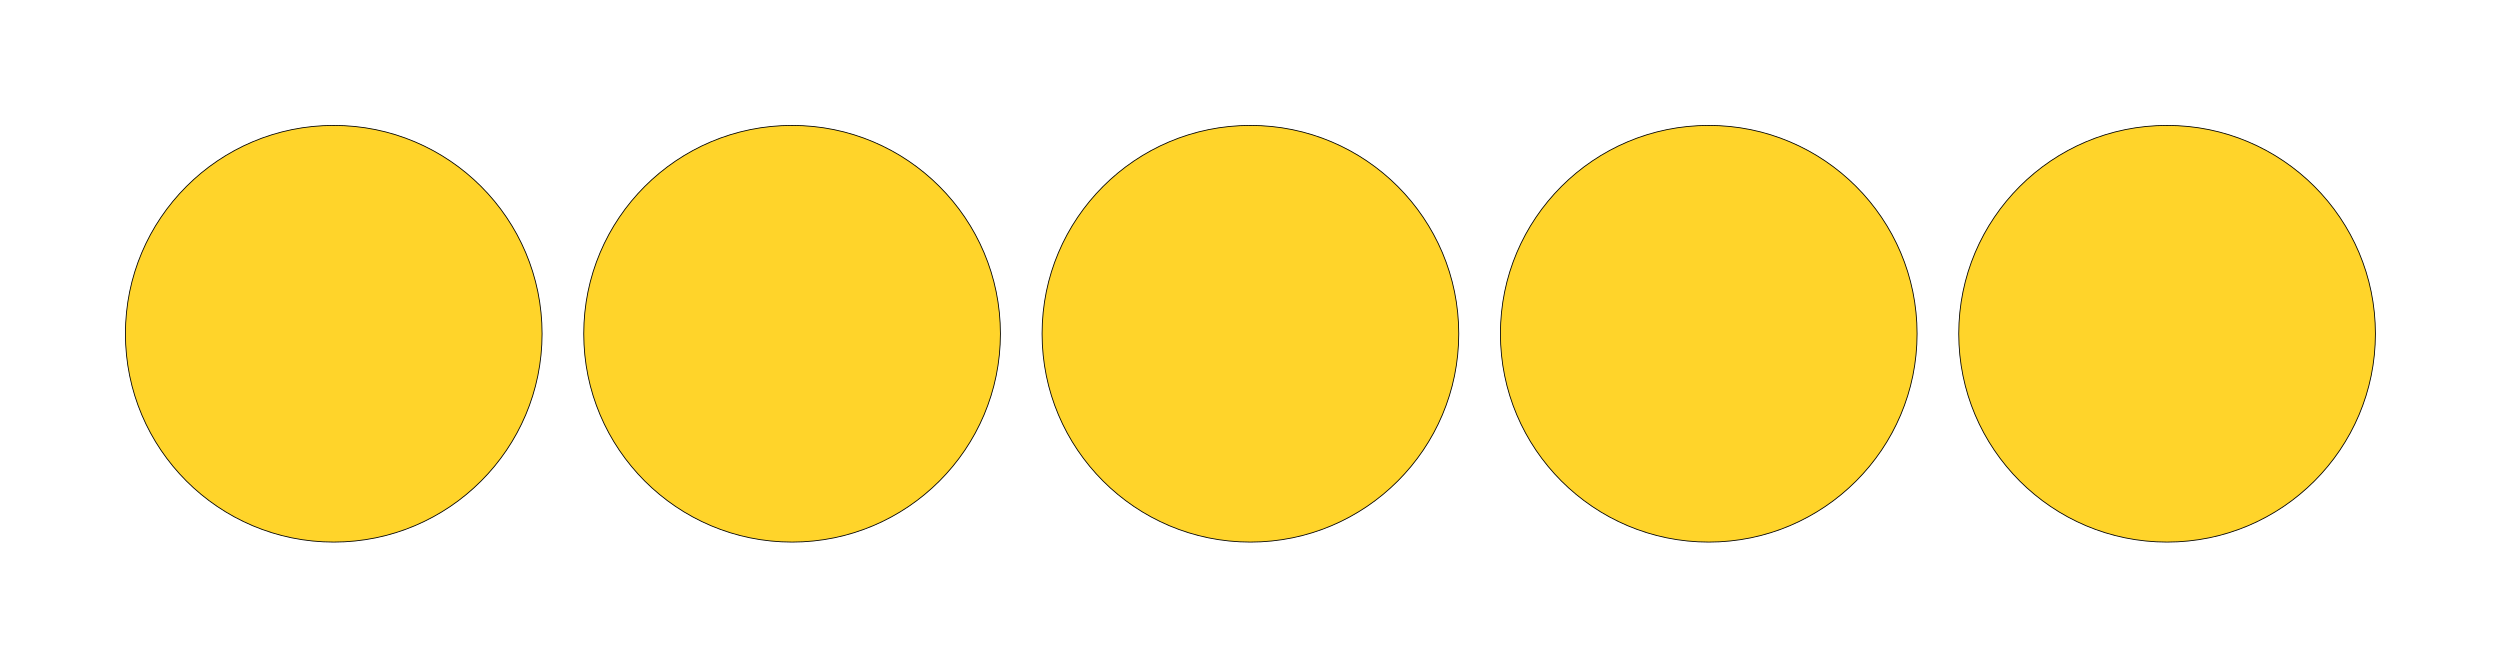
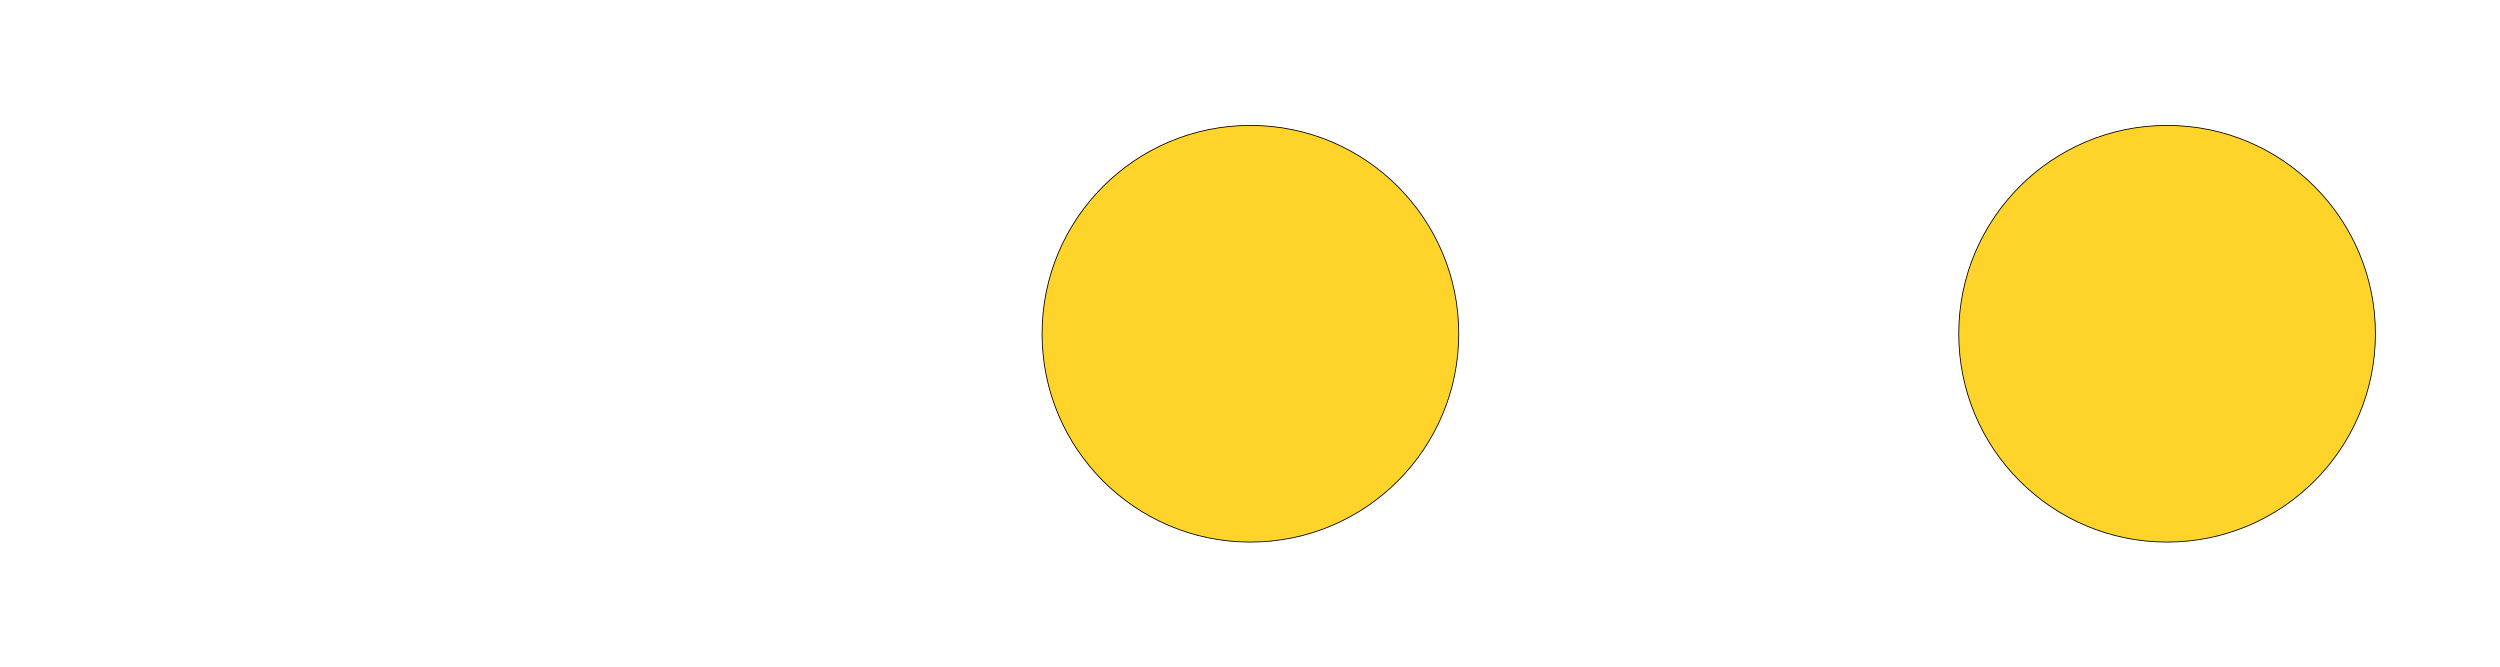
<svg xmlns="http://www.w3.org/2000/svg" xmlns:ns1="http://www.inkscape.org/namespaces/inkscape" xmlns:ns2="http://sodipodi.sourceforge.net/DTD/sodipodi-0.dtd" width="300mm" height="80mm" viewBox="-5 -5 300 80" version="1.1" id="svg5" ns1:version="1.2.1 (9c6d41e410, 2022-07-14)" ns2:docname="O7.FleetCaptain.svg">
  <ns2:namedview id="namedview7" pagecolor="#ffffff" bordercolor="#000000" borderopacity="0.25" ns1:showpageshadow="2" ns1:pageopacity="0.0" ns1:pagecheckerboard="0" ns1:deskcolor="#d1d1d1" ns1:document-units="mm" showgrid="false" ns1:zoom="1" ns1:cx="477" ns1:cy="256" ns1:window-width="1920" ns1:window-height="991" ns1:window-x="-9" ns1:window-y="-9" ns1:window-maximized="1" ns1:current-layer="layer2" />
  <defs id="defs2">
    <filter ns1:label="Button" ns1:menu="Bevels" ns1:menu-tooltip="Soft bevel, slightly depressed middle" style="color-interpolation-filters:sRGB" id="filter824" x="-0.62" y="-0.62" width="2.24" height="2.24">
      <feGaussianBlur stdDeviation="2.3" in="SourceAlpha" result="result0" id="feGaussianBlur798" />
      <feMorphology in="SourceAlpha" radius="6.6" result="result1" id="feMorphology800" />
      <feGaussianBlur stdDeviation="8.9" in="result1" id="feGaussianBlur802" />
      <feColorMatrix values="1 0 0 0 0 0 1 0 0 0 0 0 1 0 0 0 0 0 0.3 0" result="result91" id="feColorMatrix804" />
      <feComposite in="result0" operator="out" result="result2" in2="result91" id="feComposite806" />
      <feGaussianBlur stdDeviation="1.7" result="result4" id="feGaussianBlur808" />
      <feDiffuseLighting surfaceScale="10" id="feDiffuseLighting812">
        <feDistantLight azimuth="225" elevation="45" id="feDistantLight810" />
      </feDiffuseLighting>
      <feBlend in2="SourceGraphic" mode="multiply" id="feBlend814" />
      <feComposite in2="SourceAlpha" operator="in" result="result3" id="feComposite816" />
      <feSpecularLighting in="result4" surfaceScale="5" specularExponent="17.9" id="feSpecularLighting820">
        <feDistantLight azimuth="225" elevation="45" id="feDistantLight818" />
      </feSpecularLighting>
      <feComposite in2="result3" operator="atop" id="feComposite822" />
    </filter>
    <filter ns1:label="Button" ns1:menu="Bevels" ns1:menu-tooltip="Soft bevel, slightly depressed middle" style="color-interpolation-filters:sRGB" id="filter5902" x="-0.115" y="-0.478" width="1.231" height="1.956">
      <feGaussianBlur stdDeviation="2.3" in="SourceAlpha" result="result0" id="feGaussianBlur5876" />
      <feMorphology in="SourceAlpha" radius="6.6" result="result1" id="feMorphology5878" />
      <feGaussianBlur stdDeviation="8.9" in="result1" id="feGaussianBlur5880" />
      <feColorMatrix values="1 0 0 0 0 0 1 0 0 0 0 0 1 0 0 0 0 0 0.3 0" result="result91" id="feColorMatrix5882" />
      <feComposite in="result0" operator="out" result="result2" in2="result91" id="feComposite5884" />
      <feGaussianBlur stdDeviation="1.7" result="result4" id="feGaussianBlur5886" />
      <feDiffuseLighting surfaceScale="10" id="feDiffuseLighting5890">
        <feDistantLight azimuth="225" elevation="45" id="feDistantLight5888" />
      </feDiffuseLighting>
      <feBlend in2="SourceGraphic" mode="multiply" id="feBlend5892" />
      <feComposite in2="SourceAlpha" operator="in" result="result3" id="feComposite5894" />
      <feSpecularLighting in="result4" surfaceScale="5" specularExponent="17.9" id="feSpecularLighting5898">
        <feDistantLight azimuth="225" elevation="45" id="feDistantLight5896" />
      </feSpecularLighting>
      <feComposite in2="result3" operator="atop" id="feComposite5900" />
    </filter>
  </defs>
  <g ns1:groupmode="layer" id="layer2" ns1:label="Layer 2" style="display:inline;fill:#000000" transform="translate(-5,-5)">
    <rect style="display:none;fill:#000000;stroke:none;stroke-width:4.639;stroke-linecap:round;stroke-linejoin:round;stroke-dasharray:none" id="rect904" width="290" height="70" x="5" y="5" rx="5" ry="5" ns1:label="Backdrop" />
    <rect style="display:none;fill:none;stroke:#aa8800;stroke-width:5;stroke-linecap:round;stroke-linejoin:round;stroke-dasharray:none;stroke-opacity:1;filter:url(#filter5902)" id="rect5874" width="290" height="70" x="5" y="5" rx="5" ry="5" ns1:label="Border" />
  </g>
  <g ns1:label="Layer 1" ns1:groupmode="layer" id="layer1" transform="translate(-5,-5)">
    <g id="g828" style="display:inline">
-       <circle style="fill:#ffd42a;stroke:#000000;stroke-width:0.1;stroke-linecap:round;stroke-linejoin:round;filter:url(#filter824)" id="path264" cx="40.05" cy="40.05" r="25" ns1:label="Pip" />
      <ellipse style="display:none;fill:#000000;stroke:#000000;stroke-width:0.099;stroke-linecap:round;stroke-linejoin:round" id="path796" cx="39.785" cy="39.785" rx="19.736" ry="19.736" ns1:label="Hollow" />
    </g>
    <g id="g834" transform="translate(55)">
-       <circle style="fill:#ffd42a;stroke:#000000;stroke-width:0.1;stroke-linecap:round;stroke-linejoin:round;filter:url(#filter824)" id="circle830" cx="40.05" cy="40.05" r="25" ns1:label="Pip" />
-     </g>
+       </g>
    <g id="g840" transform="translate(110)">
      <circle style="fill:#ffd42a;stroke:#000000;stroke-width:0.1;stroke-linecap:round;stroke-linejoin:round;filter:url(#filter824)" id="circle836" cx="40.05" cy="40.05" r="25" ns1:label="Pip" />
    </g>
    <g id="g844" transform="translate(165)">
-       <circle style="fill:#ffd42a;stroke:#000000;stroke-width:0.1;stroke-linecap:round;stroke-linejoin:round;filter:url(#filter824)" id="circle842" cx="40.05" cy="40.05" r="25" ns1:label="Pip" />
-     </g>
+       </g>
    <g id="g848" transform="translate(220)" style="display:inline">
      <circle style="fill:#ffd42a;stroke:#000000;stroke-width:0.1;stroke-linecap:round;stroke-linejoin:round;filter:url(#filter824)" id="circle846" cx="40.05" cy="40.05" r="25" ns1:label="Pip" />
    </g>
  </g>
</svg>